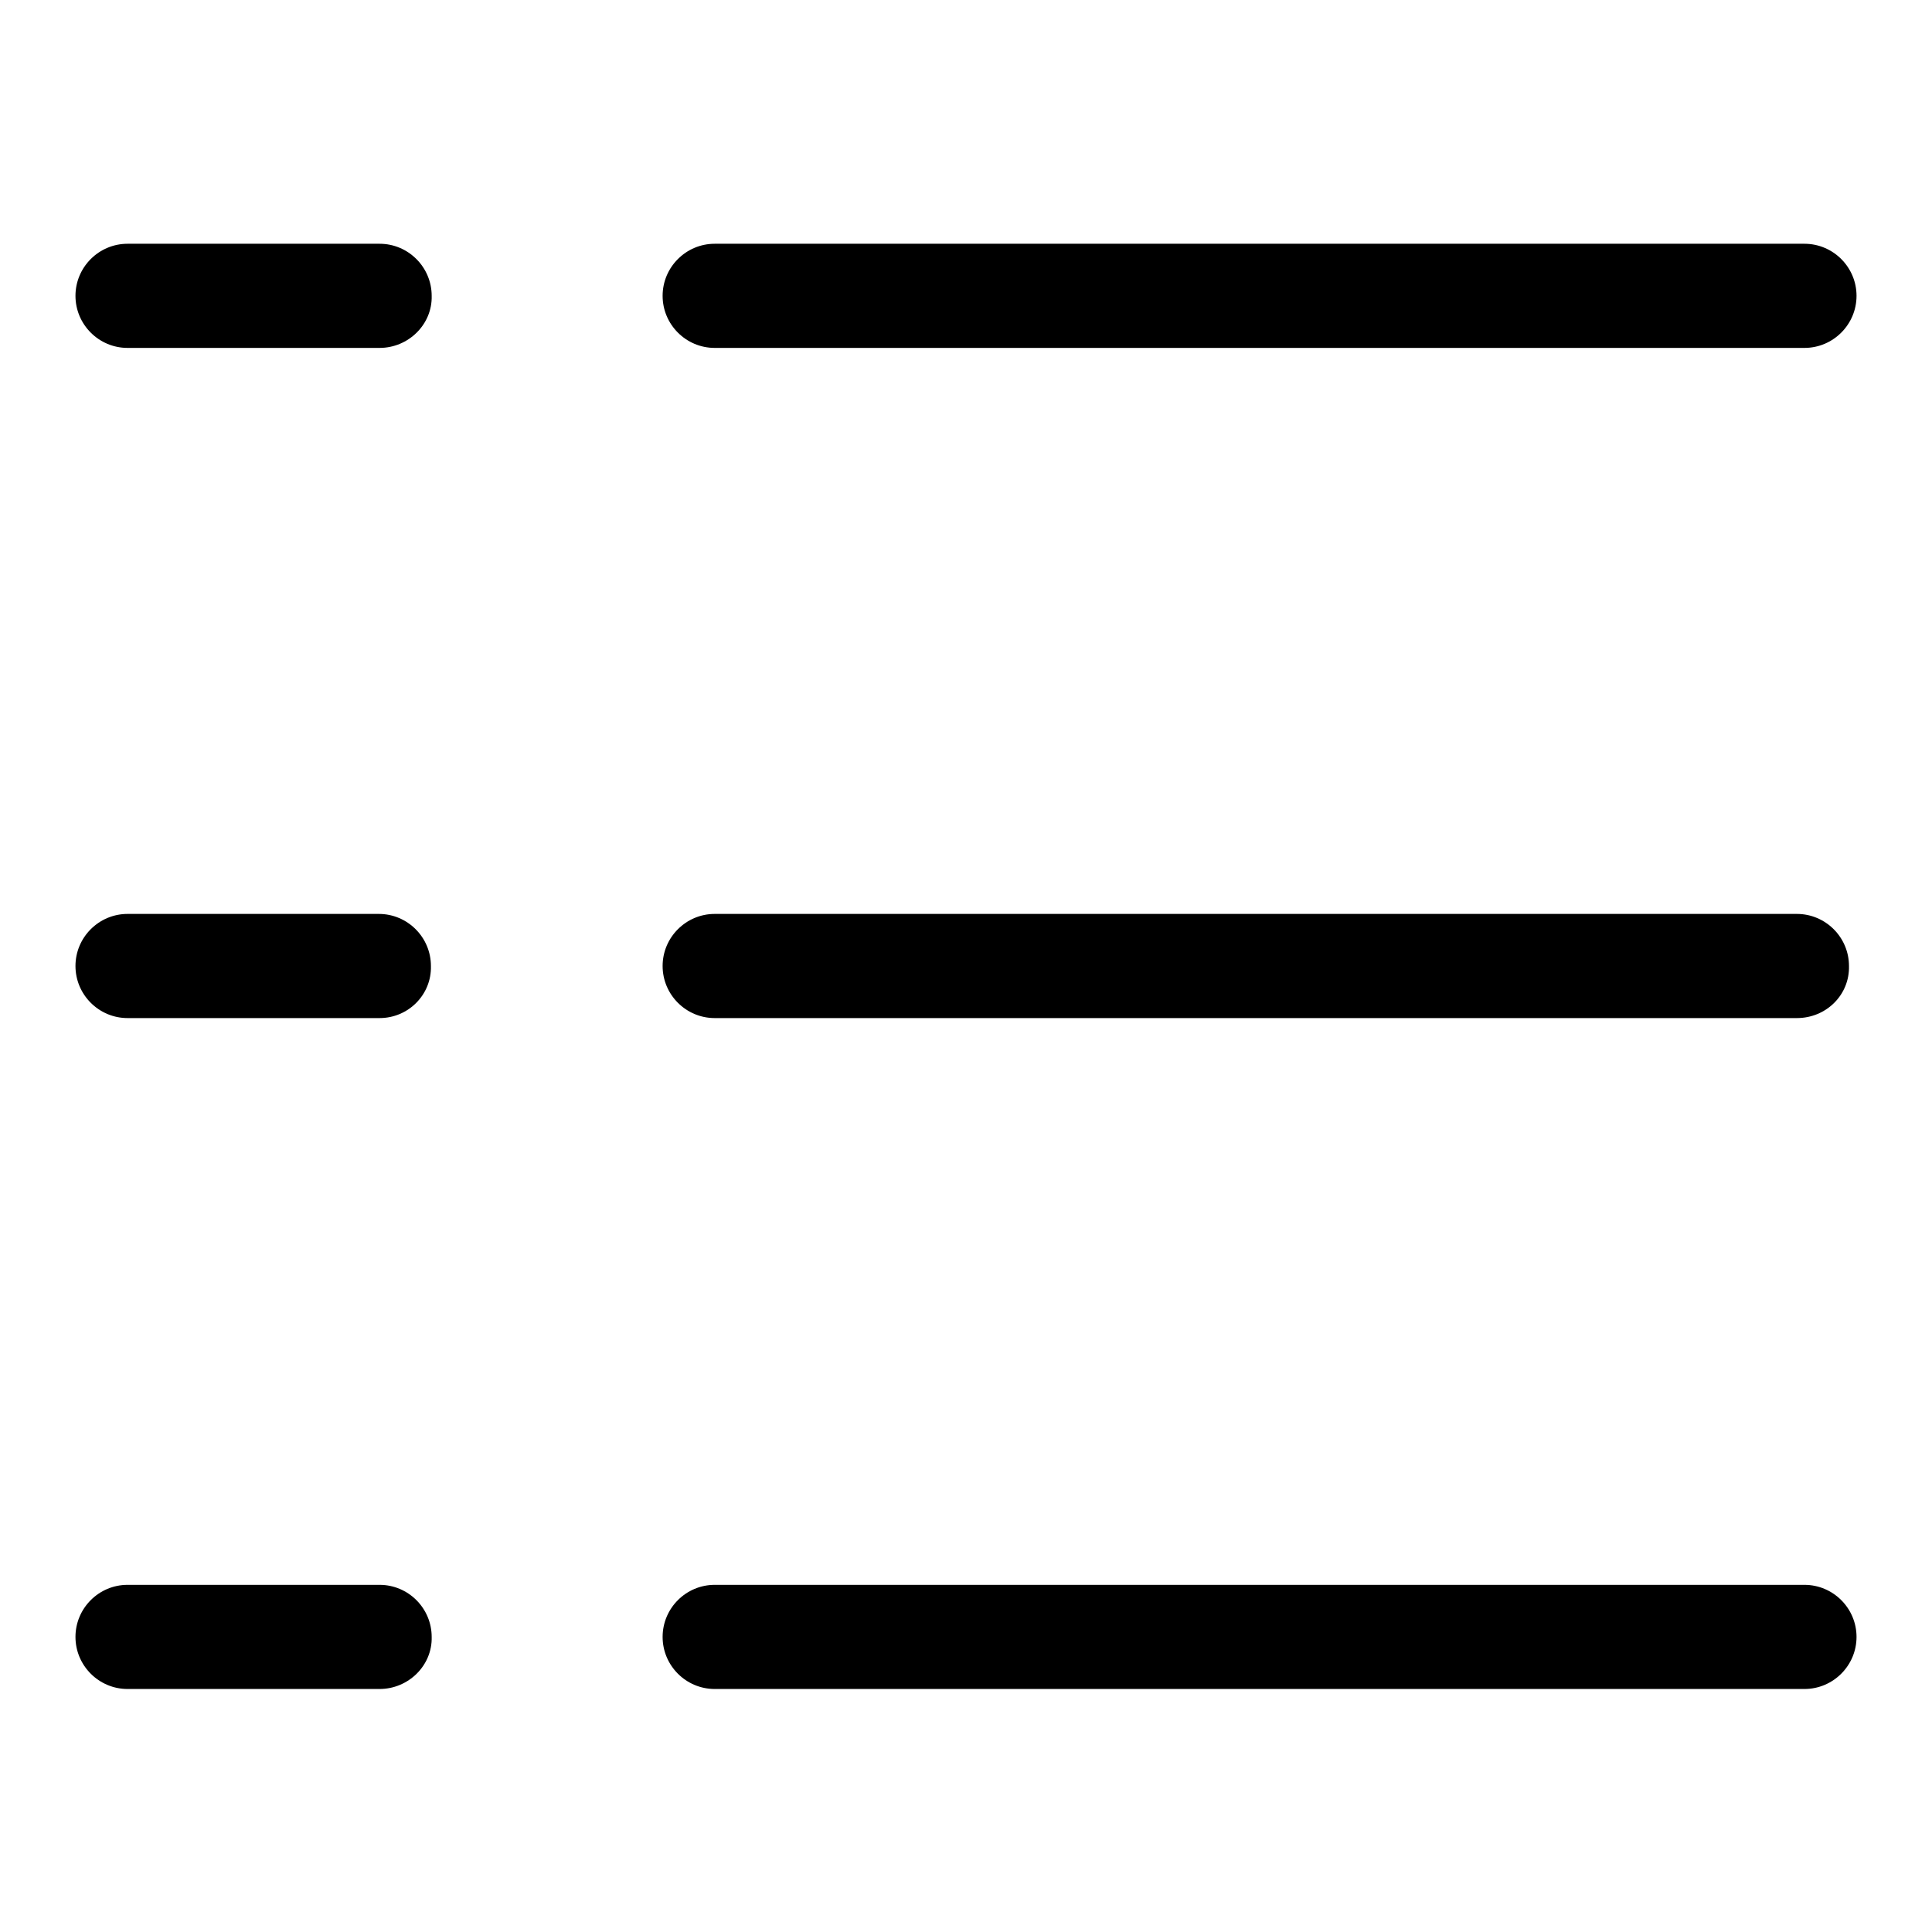
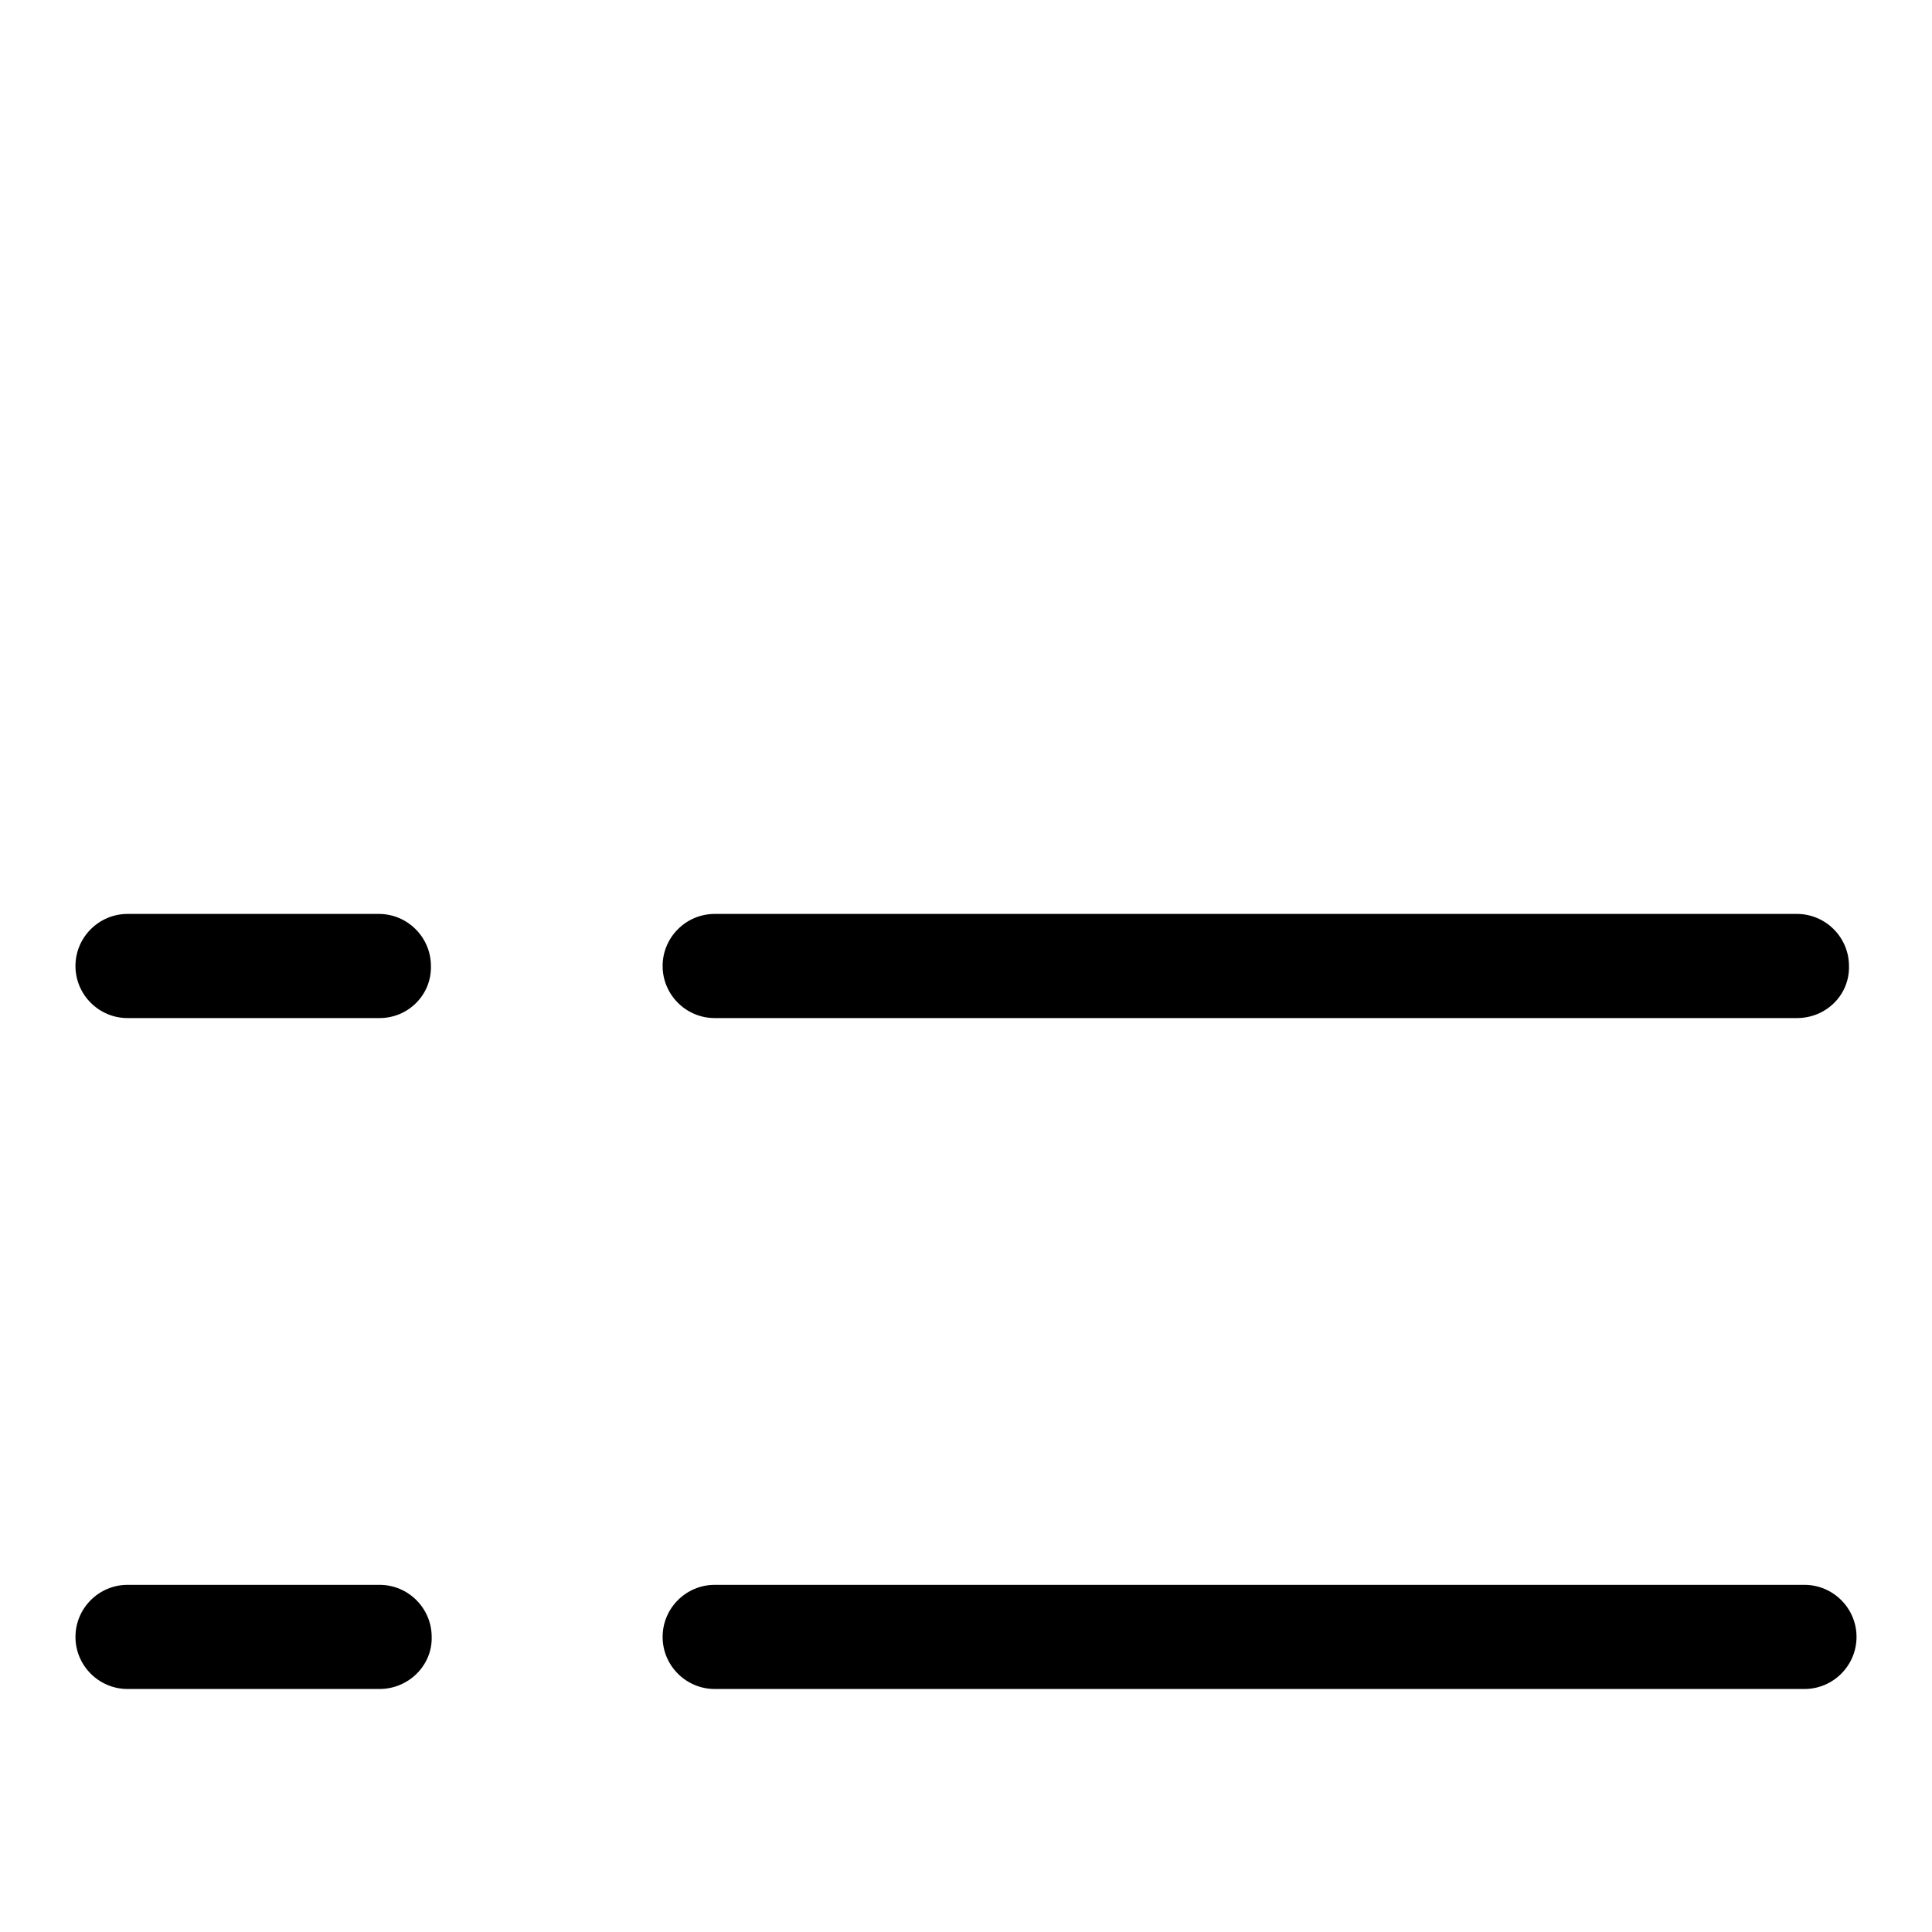
<svg xmlns="http://www.w3.org/2000/svg" version="1.1" x="0px" y="0px" viewBox="0 0 256 256" enable-background="new 0 0 256 256" xml:space="preserve">
  <g>
    <g>
-       <path fill="#000000" d="M239.1,46.1H94.7c-3.8,0-6.9-3.1-6.9-6.9c0-3.8,3.1-6.9,6.9-6.9h144.4c3.8,0,6.9,3.1,6.9,6.9C246,43,242.9,46.1,239.1,46.1z" />
      <path fill="#000000" d="M238.1,134.9H94.7c-3.8,0-6.9-3.1-6.9-6.9c0-3.8,3.1-6.9,6.9-6.9h143.4c3.8,0,6.9,3.1,6.9,6.9C245.1,131.8,242,134.9,238.1,134.9z" />
      <path fill="#000000" d="M239.1,223.8H94.7c-3.8,0-6.9-3.1-6.9-6.9c0-3.8,3.1-6.9,6.9-6.9h144.4c3.8,0,6.9,3.1,6.9,6.9C246,220.7,242.9,223.8,239.1,223.8z" />
-       <path fill="#000000" d="M50.3,46.1H16.9c-3.8,0-6.9-3.1-6.9-6.9c0-3.8,3.1-6.9,6.9-6.9h33.4c3.8,0,6.9,3.1,6.9,6.9C57.3,43,54.1,46.1,50.3,46.1z" />
-       <path fill="#000000" d="M50.3,134.9H16.9c-3.8,0-6.9-3.1-6.9-6.9c0-3.8,3.1-6.9,6.9-6.9h33.3c3.8,0,6.9,3.1,6.9,6.9C57.2,131.8,54.1,134.9,50.3,134.9z" />
+       <path fill="#000000" d="M50.3,134.9H16.9c-3.8,0-6.9-3.1-6.9-6.9c0-3.8,3.1-6.9,6.9-6.9h33.3c3.8,0,6.9,3.1,6.9,6.9C57.2,131.8,54.1,134.9,50.3,134.9" />
      <path fill="#000000" d="M50.3,223.8H16.9c-3.8,0-6.9-3.1-6.9-6.9c0-3.8,3.1-6.9,6.9-6.9h33.4c3.8,0,6.9,3.1,6.9,6.9C57.3,220.7,54.1,223.8,50.3,223.8z" />
    </g>
  </g>
</svg>